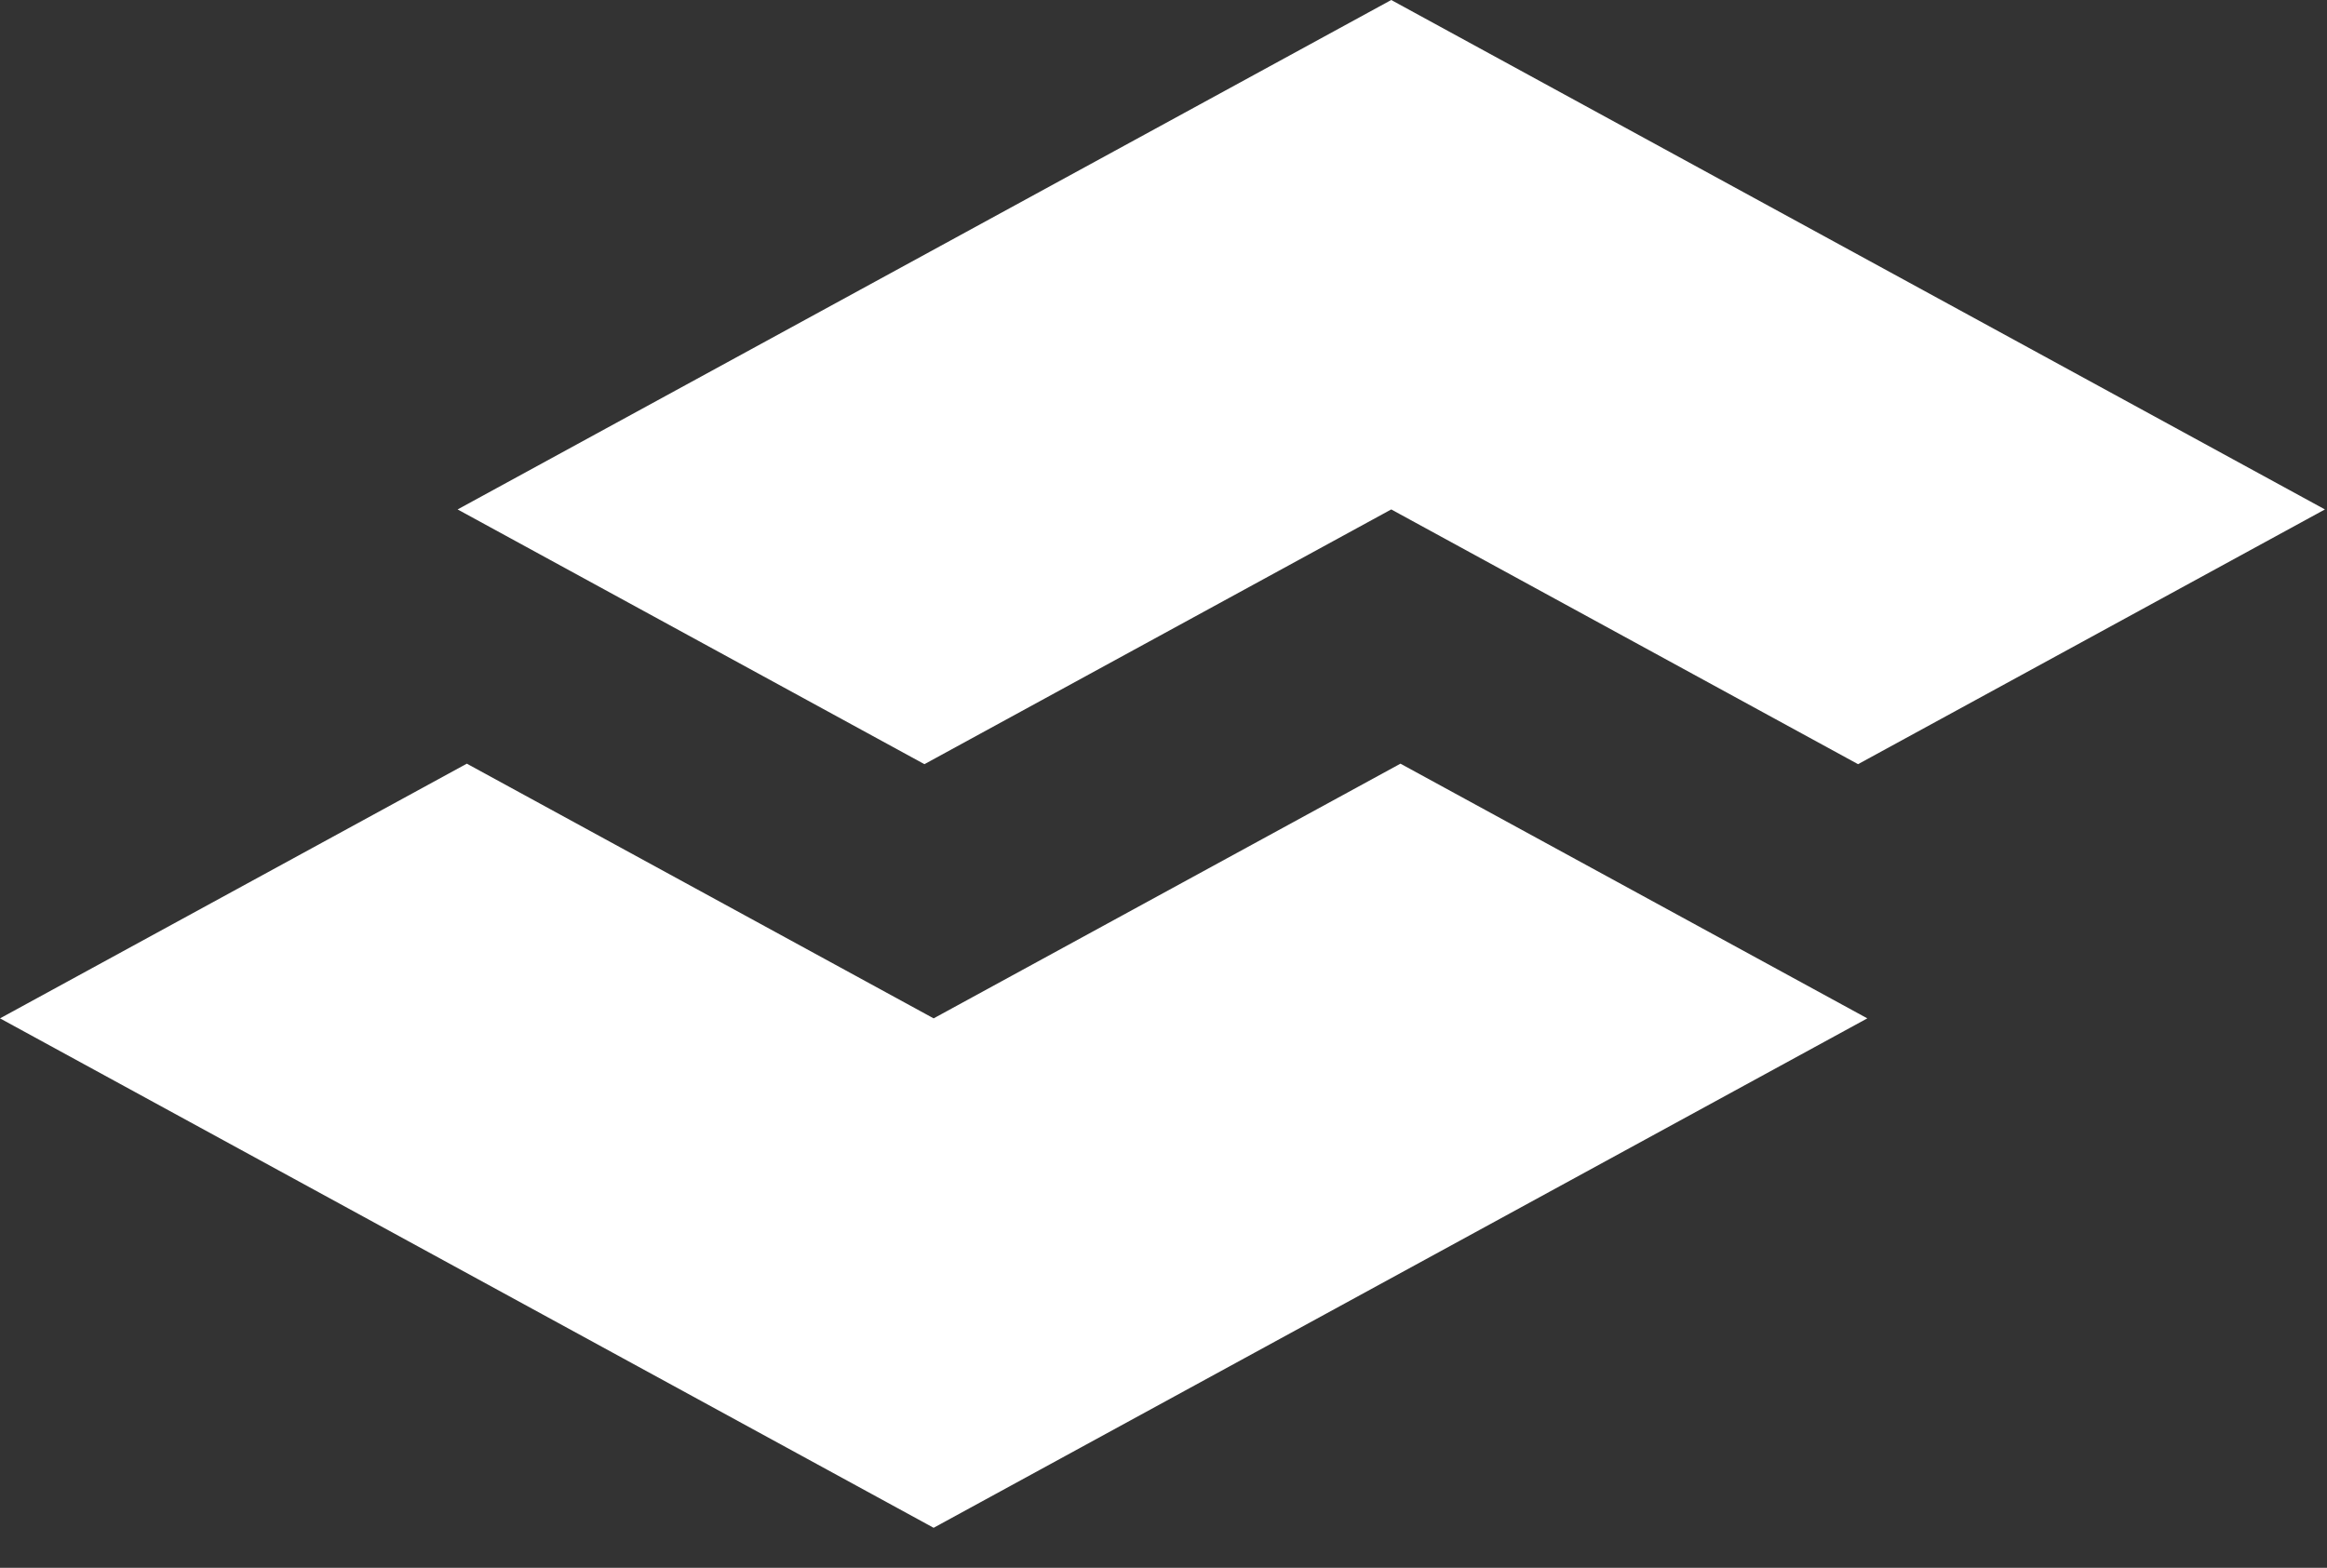
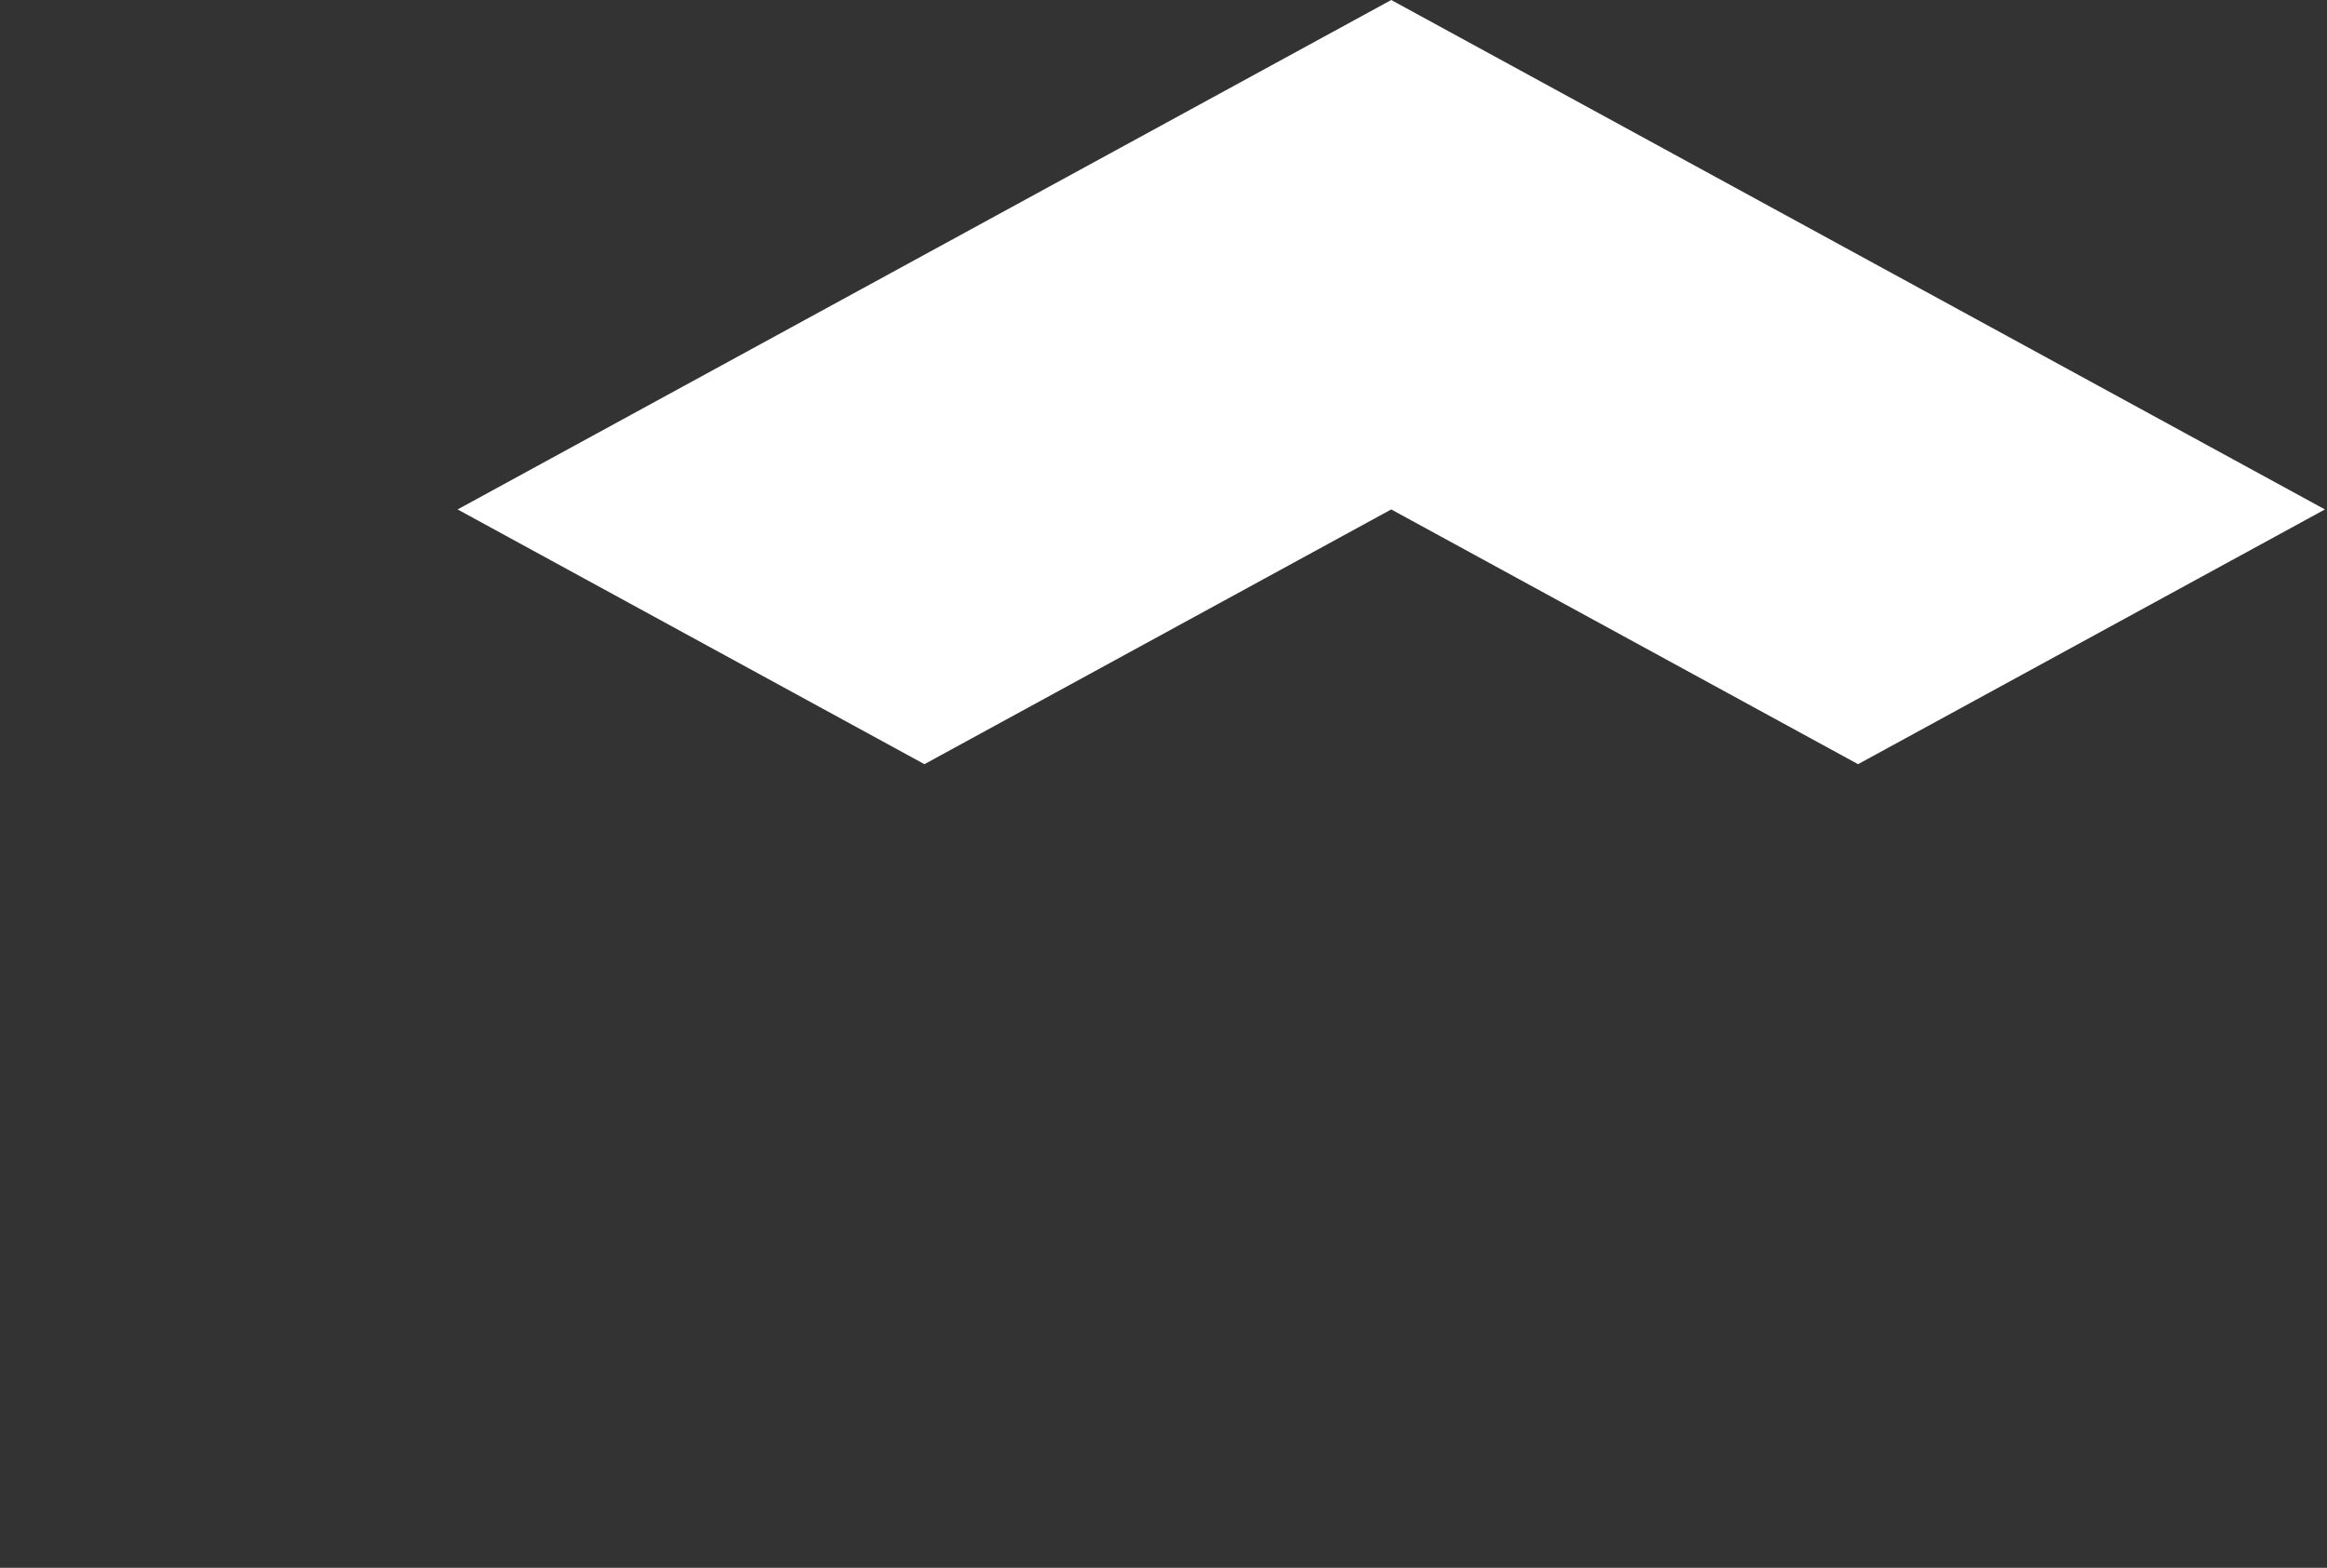
<svg xmlns="http://www.w3.org/2000/svg" width="46" height="31" viewBox="0 0 46 31" fill="none">
  <rect x="0" y="0" width="46" height="31" fill="#333333" stroke="none" />
-   <path d="M9.046 10.073L18.274 15.11L27.502 10.073L36.73 15.11L45.959 10.073L27.502 0L9.046 10.073Z" fill="white" />
-   <path d="M36.913 20.136L27.684 15.1L18.456 20.136L9.228 15.1L0 20.136L18.456 30.209L36.913 20.136Z" fill="white" />
+   <path d="M9.046 10.073L18.274 15.11L27.502 10.073L36.73 15.11L45.959 10.073L27.502 0L9.046 10.073" fill="white" />
</svg>